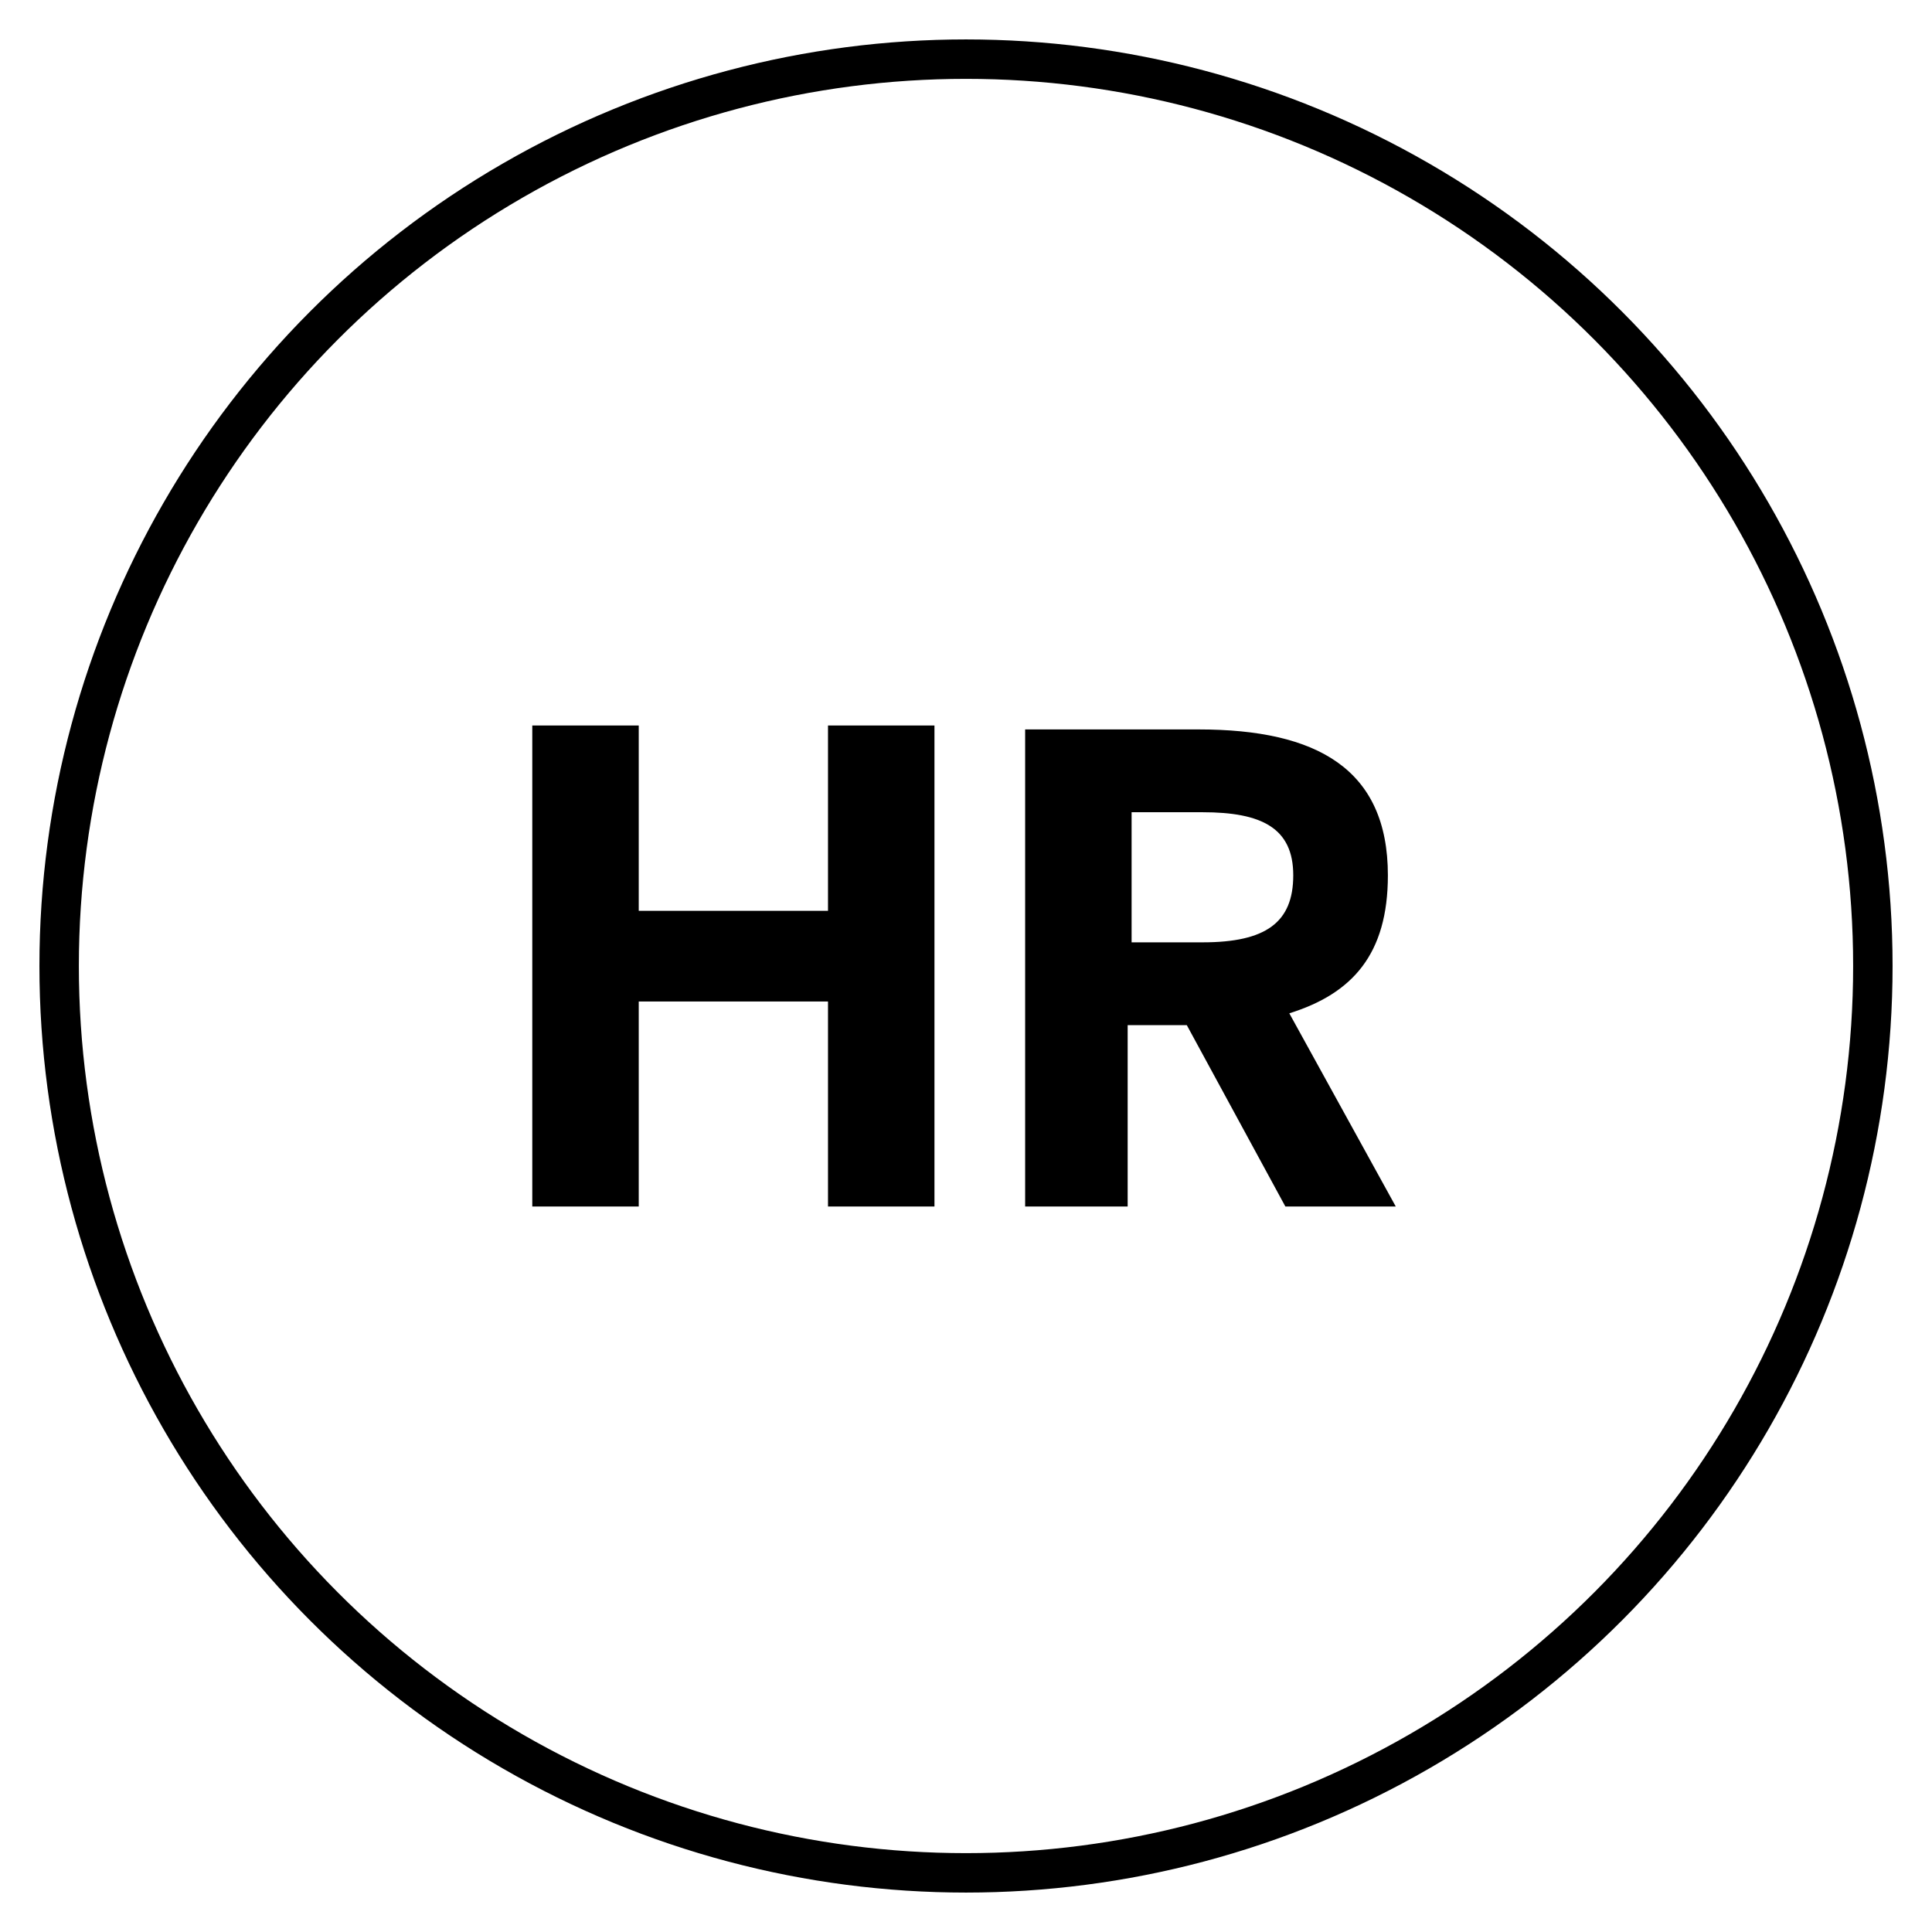
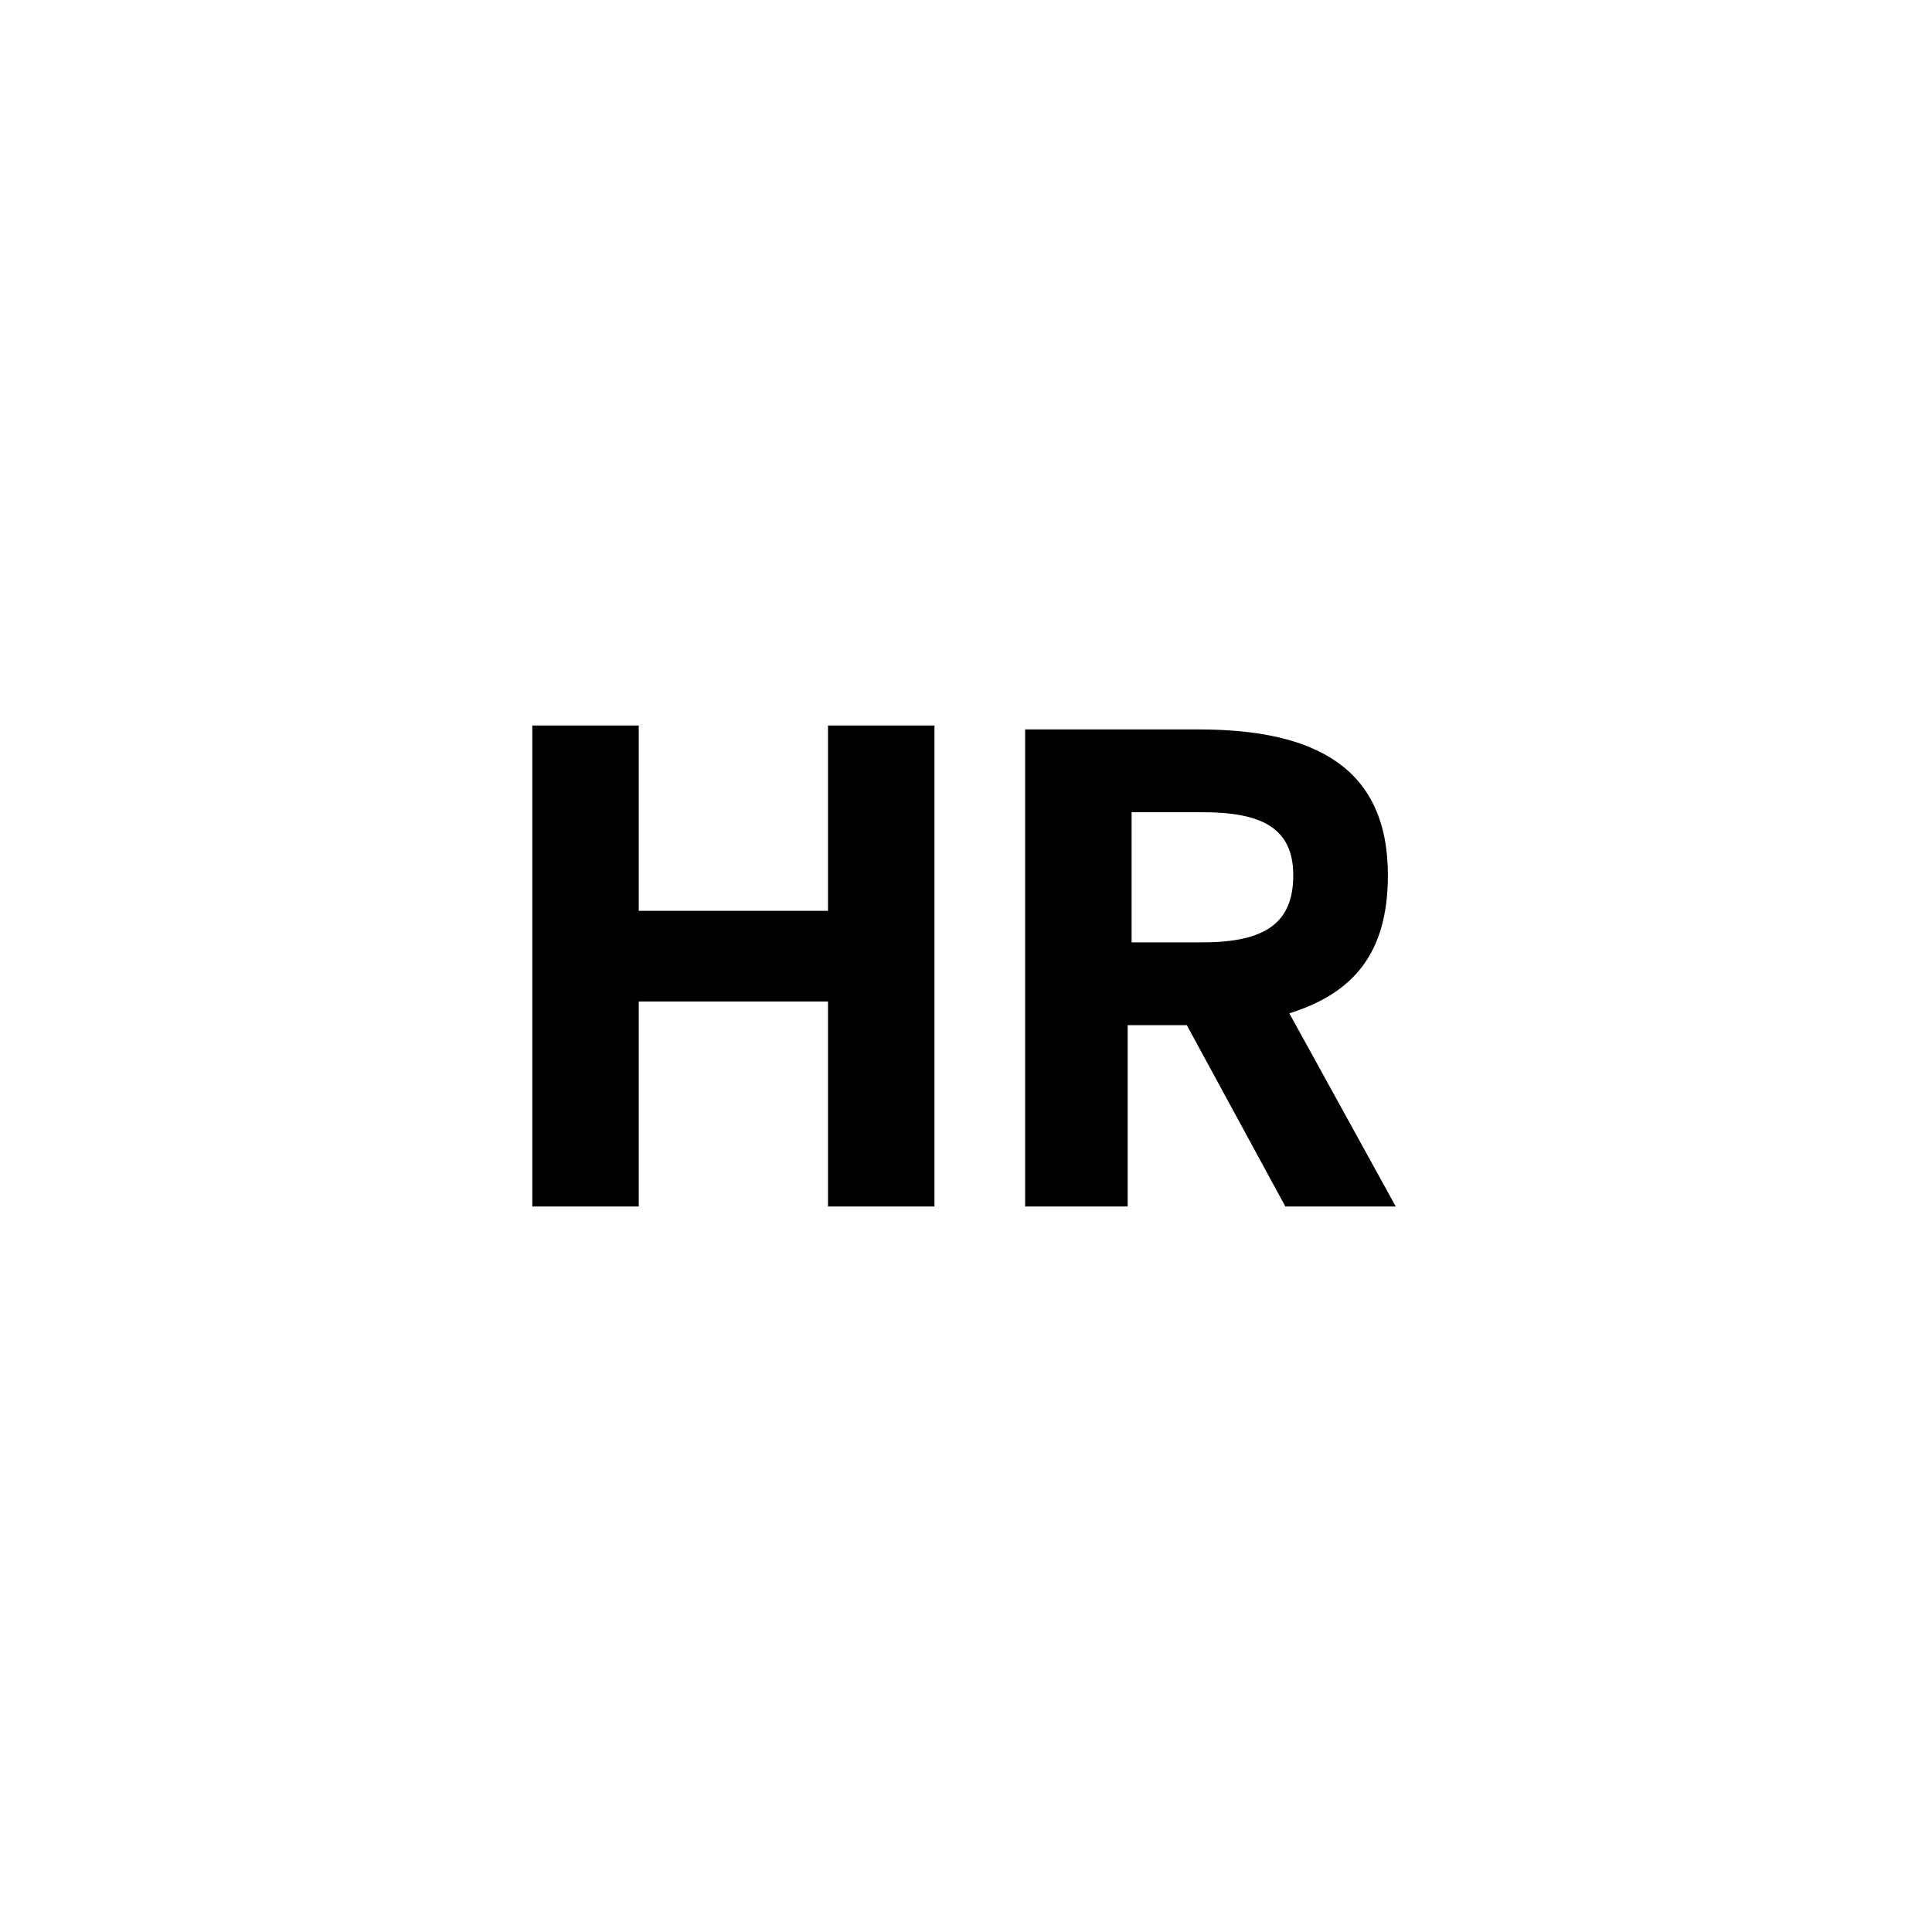
<svg xmlns="http://www.w3.org/2000/svg" version="1.1" id="Capa_1" x="0px" y="0px" viewBox="0 0 49 49" style="enable-background:new 0 0 49 49;" xml:space="preserve">
  <style type="text/css">
	.st0{fill:none;stroke:#000000;}
</style>
  <g>
    <g>
-       <circle class="st0" cx="24.5" cy="24.5" r="23" />
      <path d="M28.7,23.9v-3.3h1.8c1.5,0,2.3,0.4,2.3,1.6s-0.7,1.7-2.3,1.7C30.5,23.9,28.7,23.9,28.7,23.9z M26,30.6h2.6V26h1.5l2.5,4.6    h2.8l-2.7-4.9c1.6-0.5,2.5-1.5,2.5-3.5c0-2.7-1.8-3.7-4.8-3.7H26V30.6z M13.5,30.6h2.7v-5.2H21v5.2h2.7V18.4H21v4.7h-4.8v-4.7    h-2.7C13.5,18.4,13.5,30.6,13.5,30.6z" />
    </g>
  </g>
</svg>